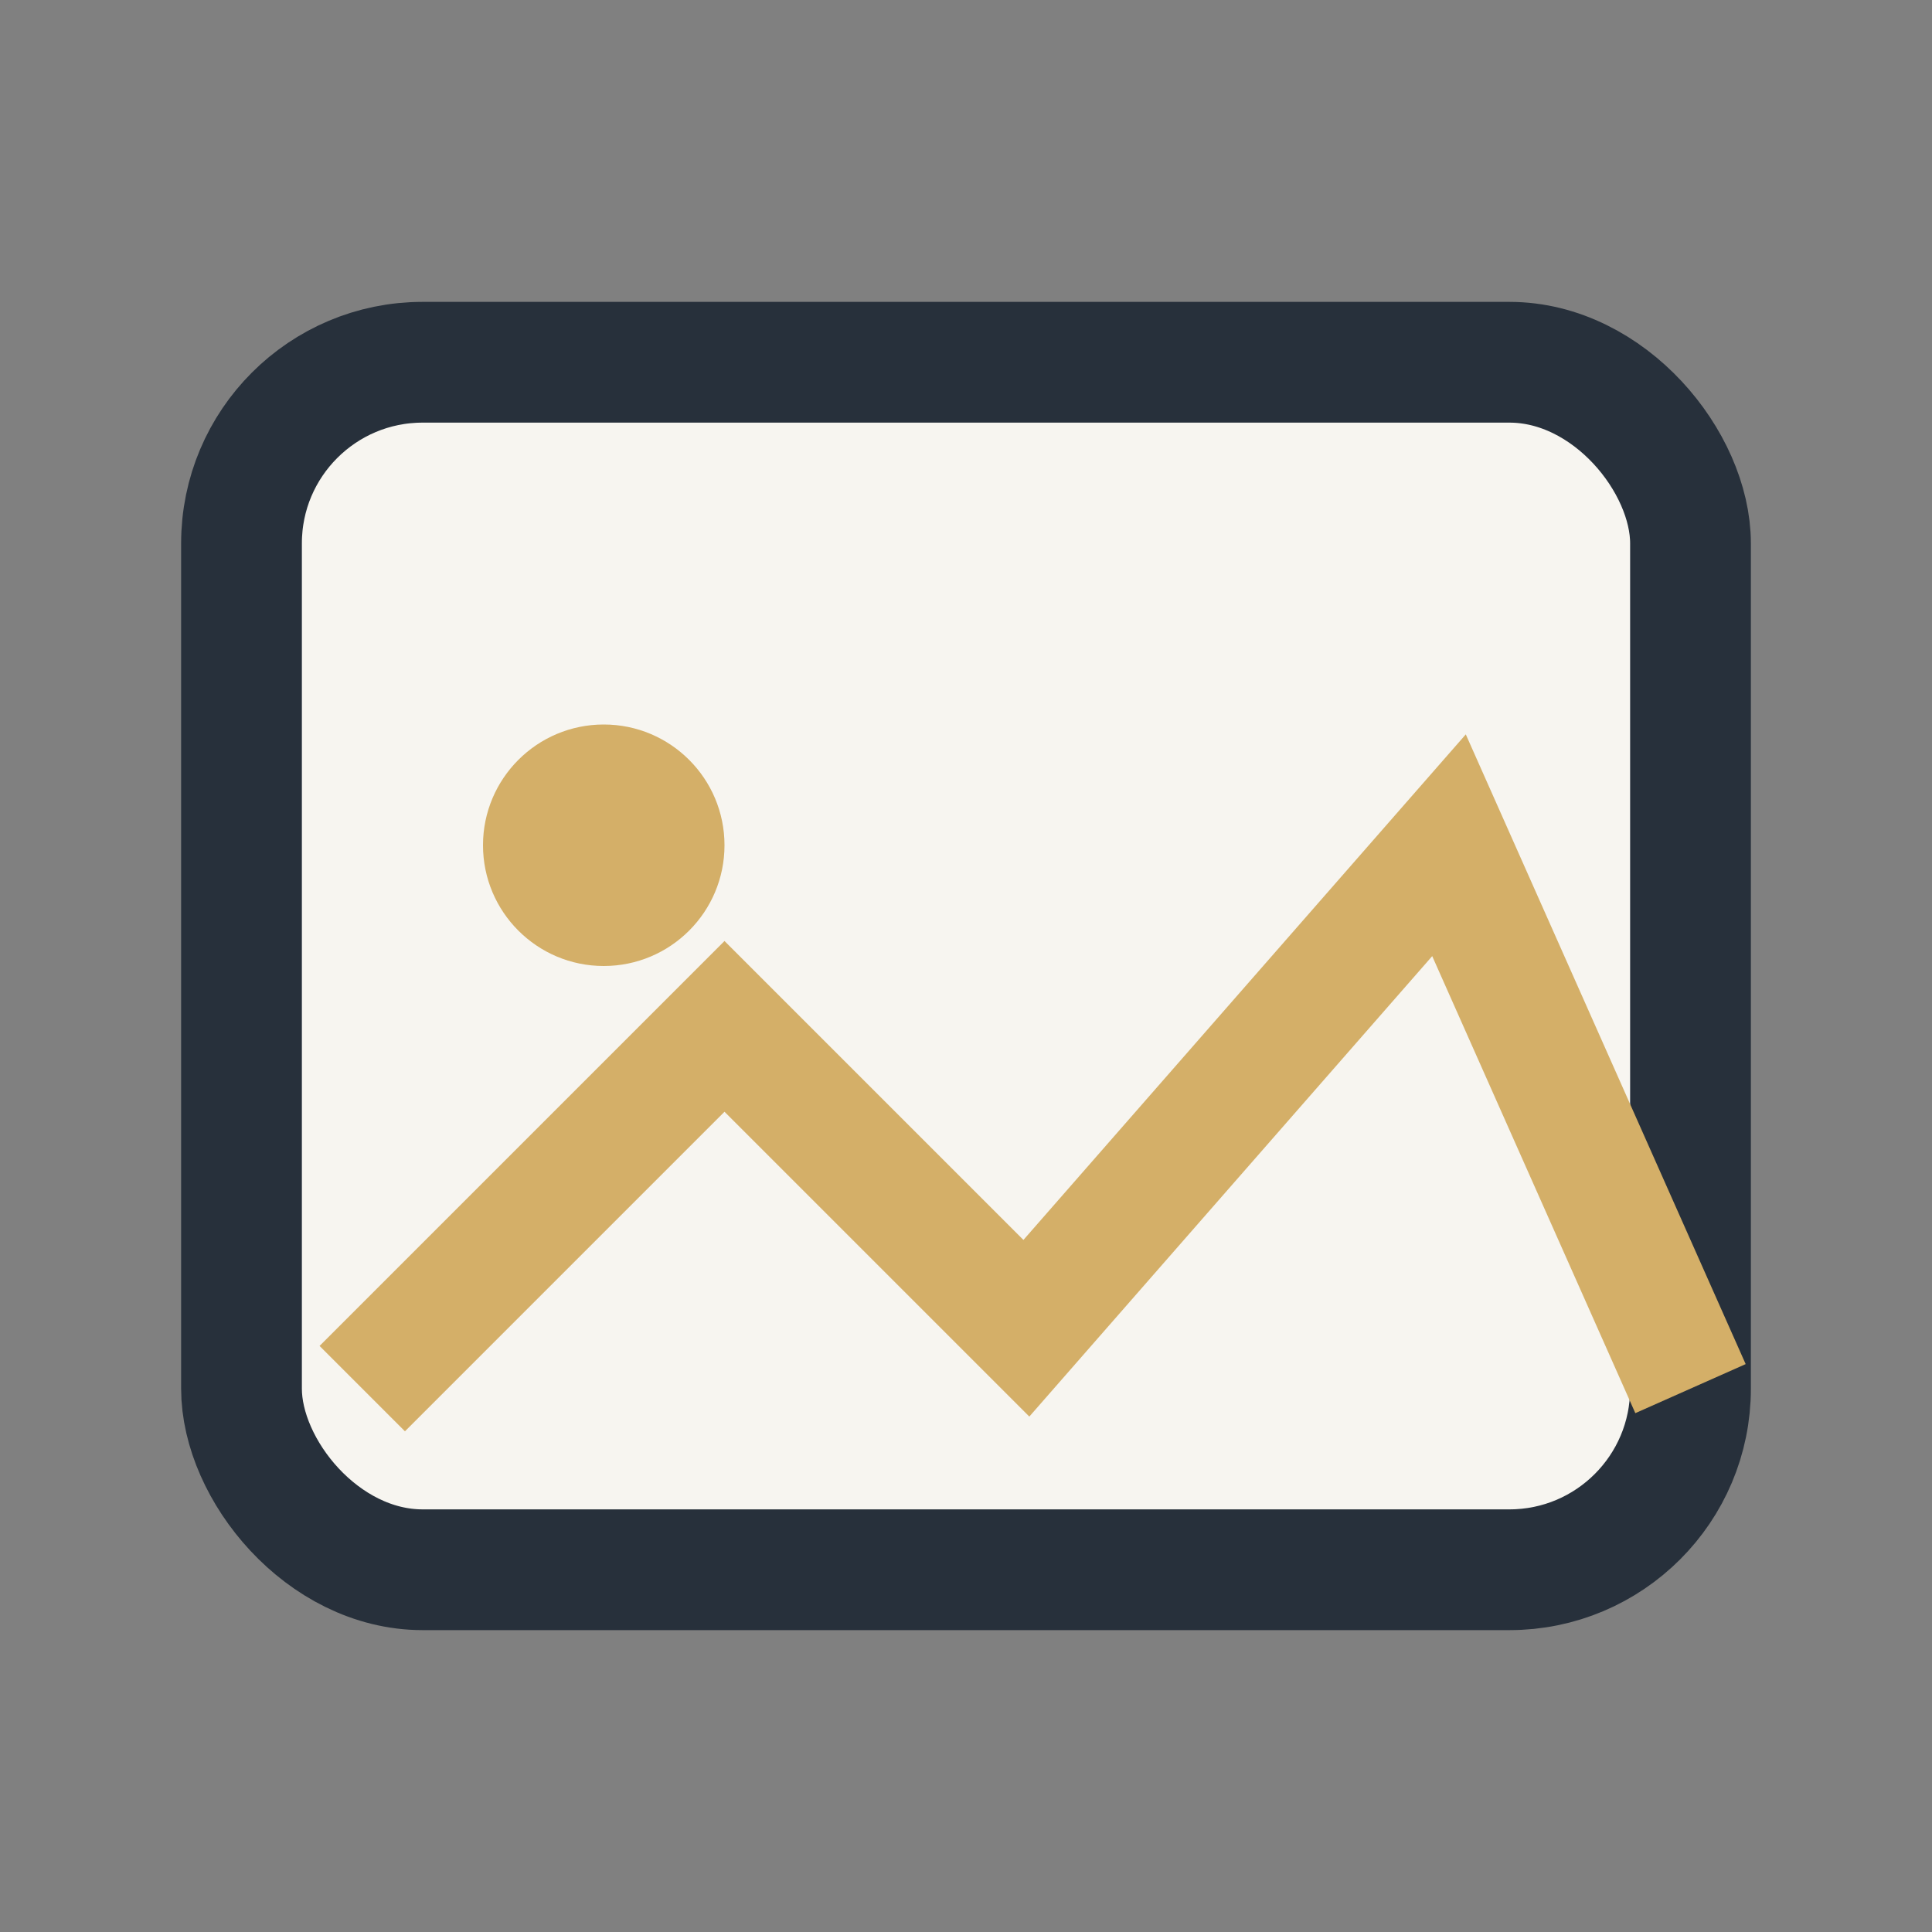
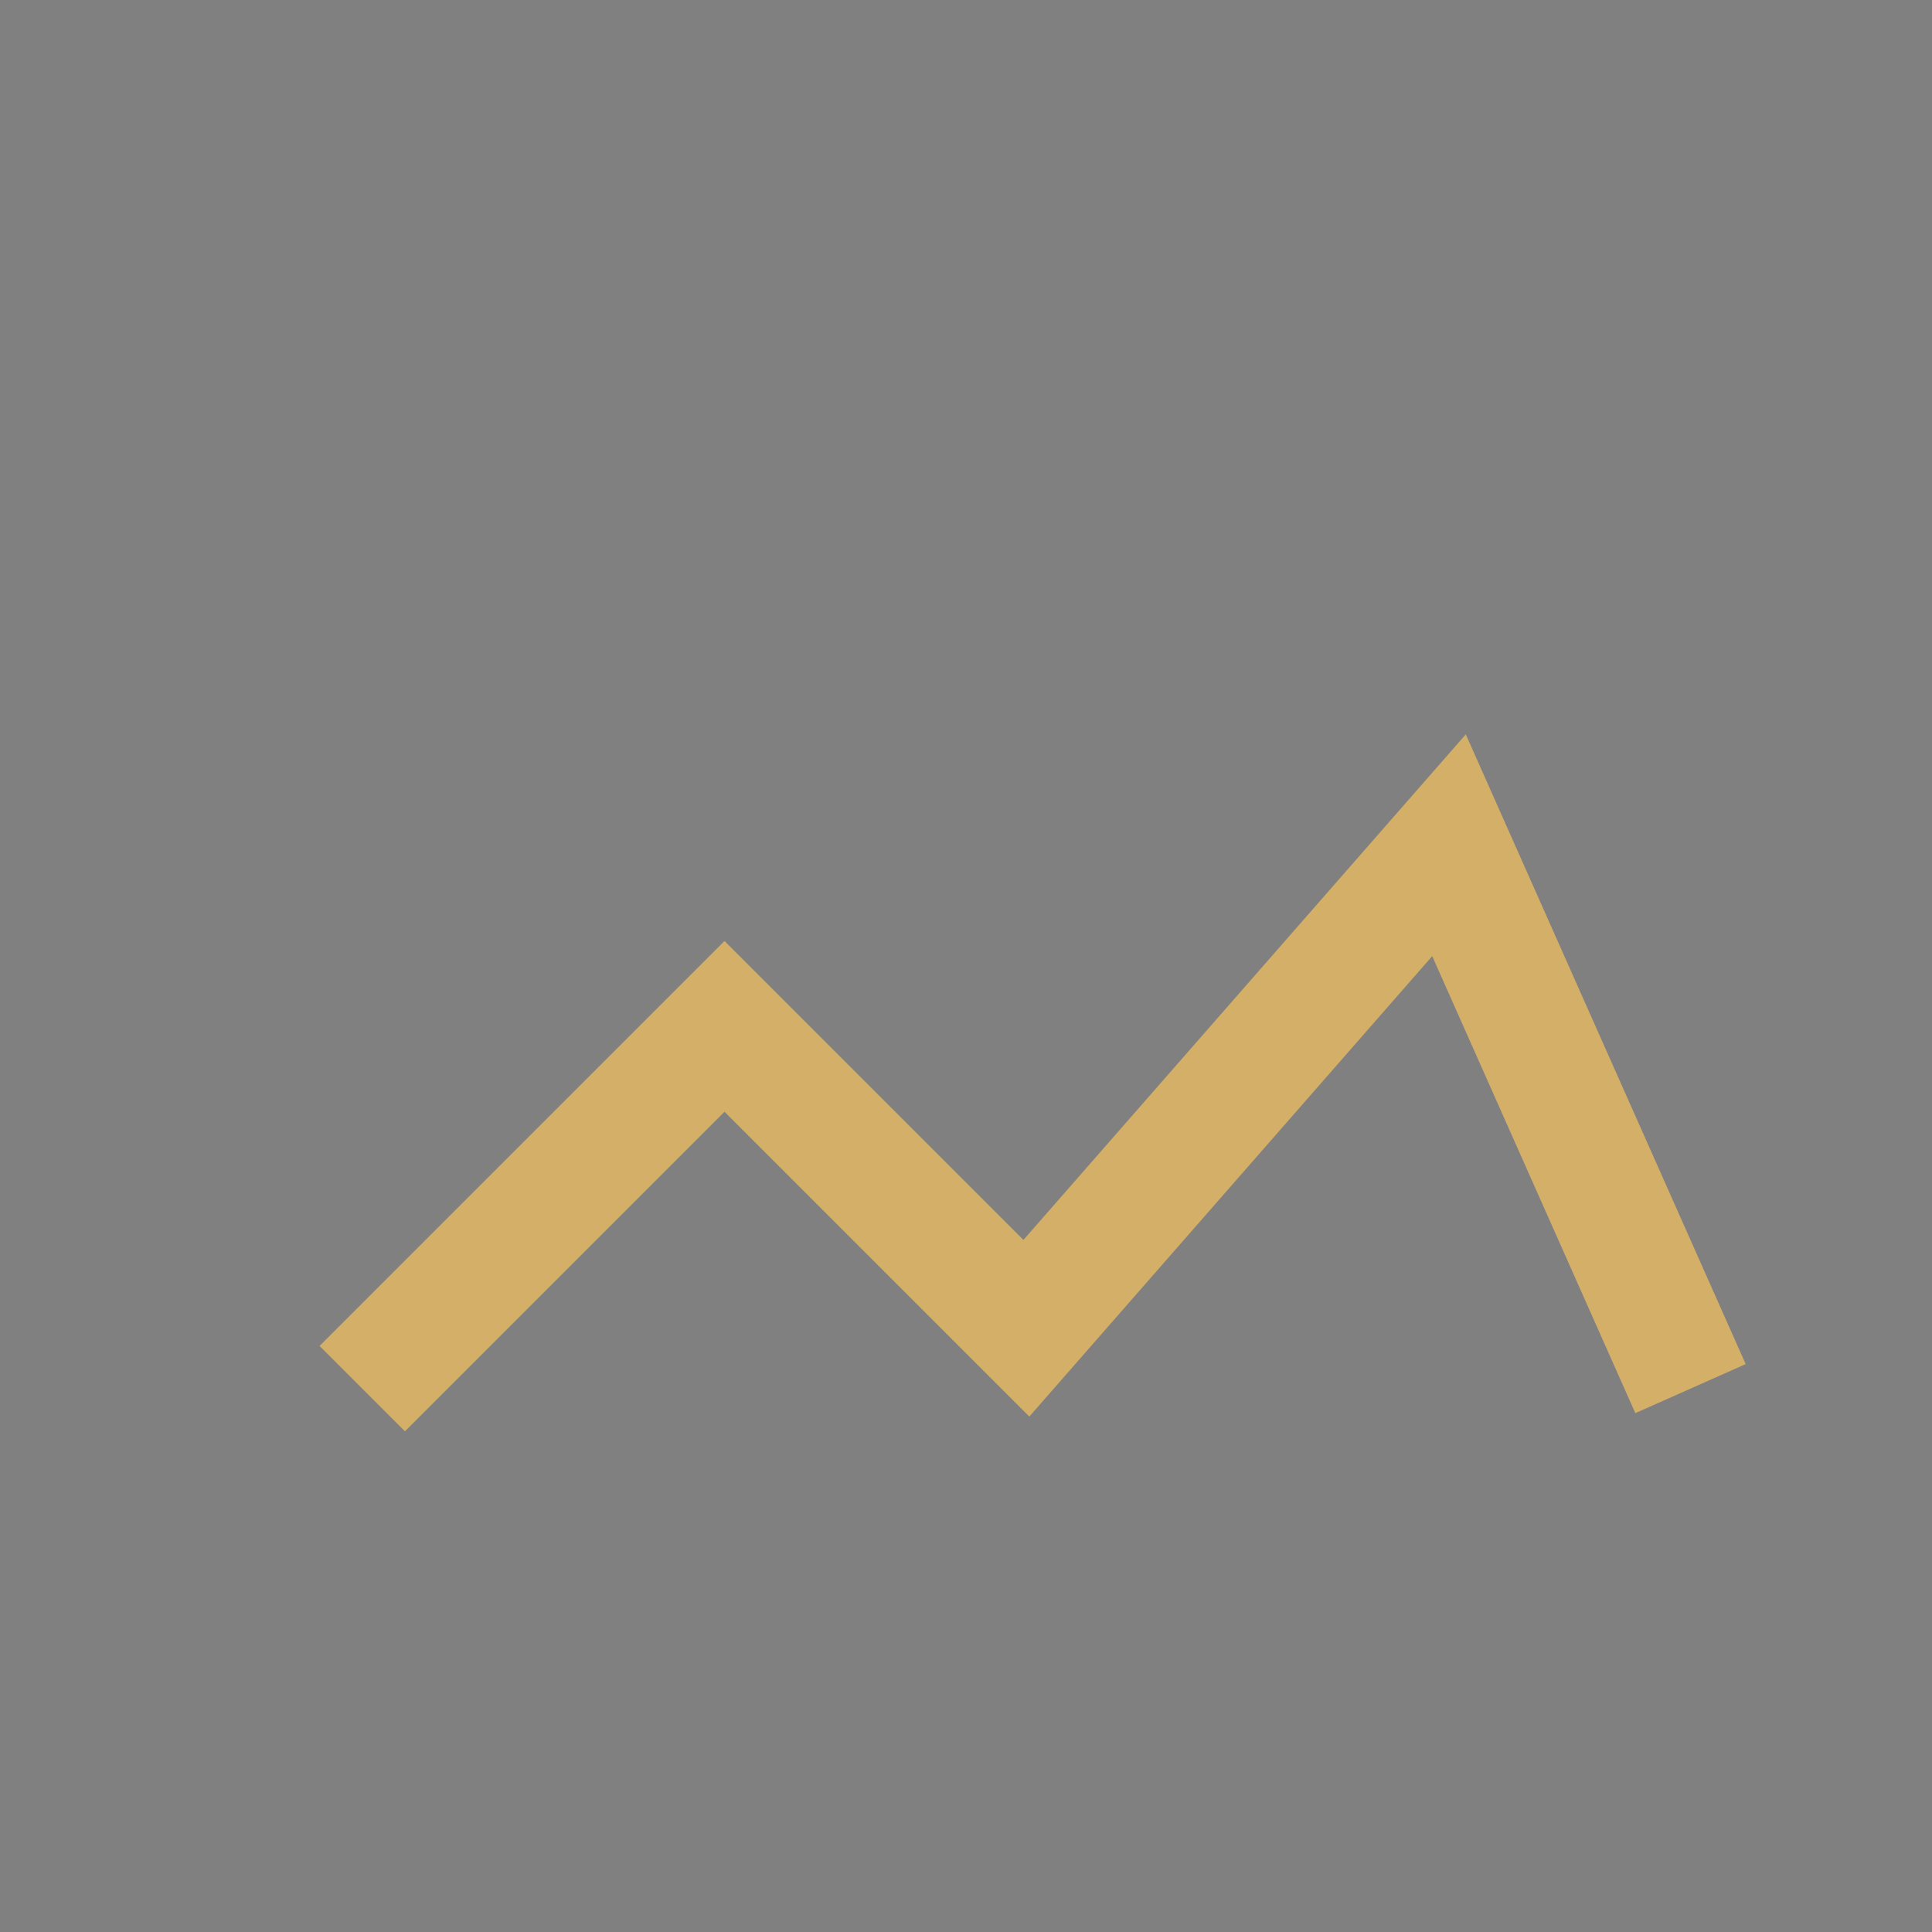
<svg xmlns="http://www.w3.org/2000/svg" viewBox="0 0 32 32" width="32" height="32">
  <rect x="0" y="0" width="32" height="32" fill="#808080" stroke="none" />
-   <rect x="4" y="6" width="24" height="20" rx="3" fill="#F7F5F0" stroke="#27303B" stroke-width="2" />
-   <circle cx="10" cy="14" r="2" fill="#D4AF68" />
  <path d="M6 23l6-6 5 5 7-8 4 9" stroke="#D4AF68" stroke-width="2" fill="none" />
</svg>